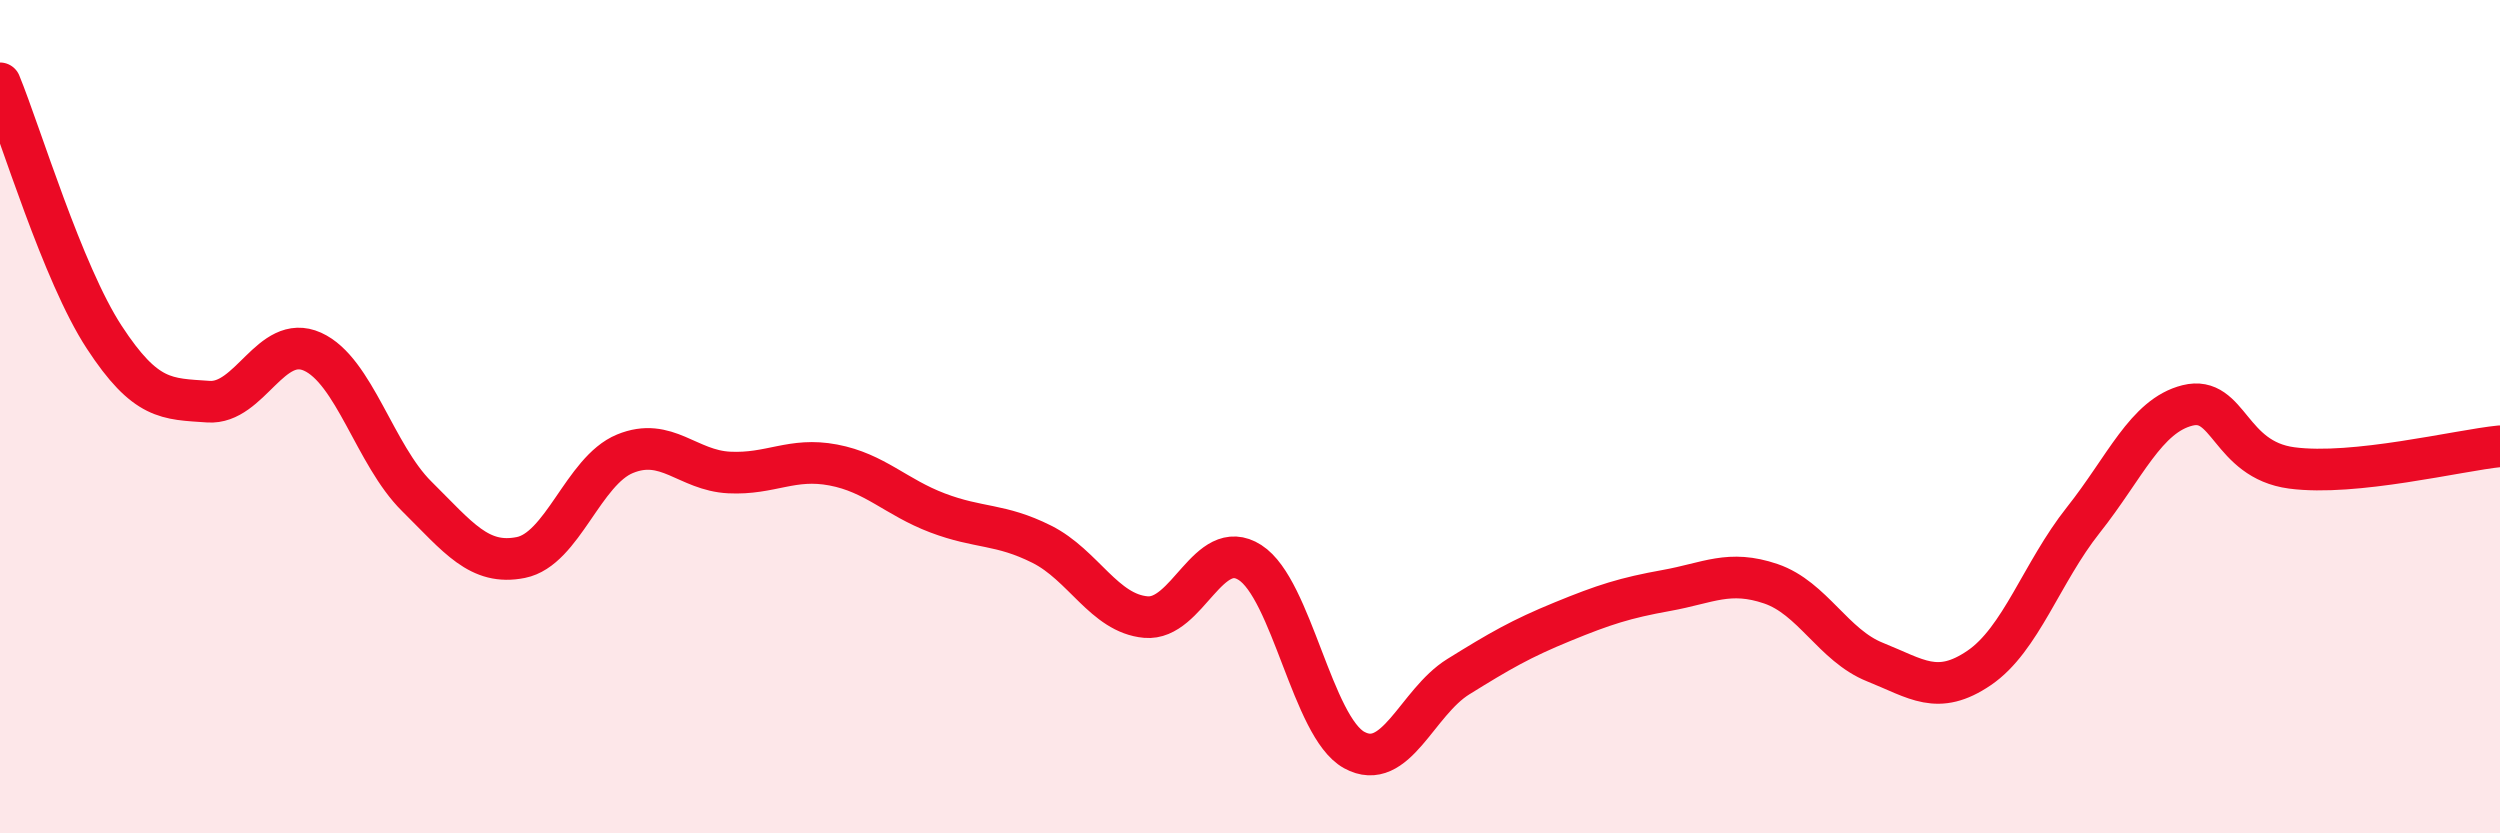
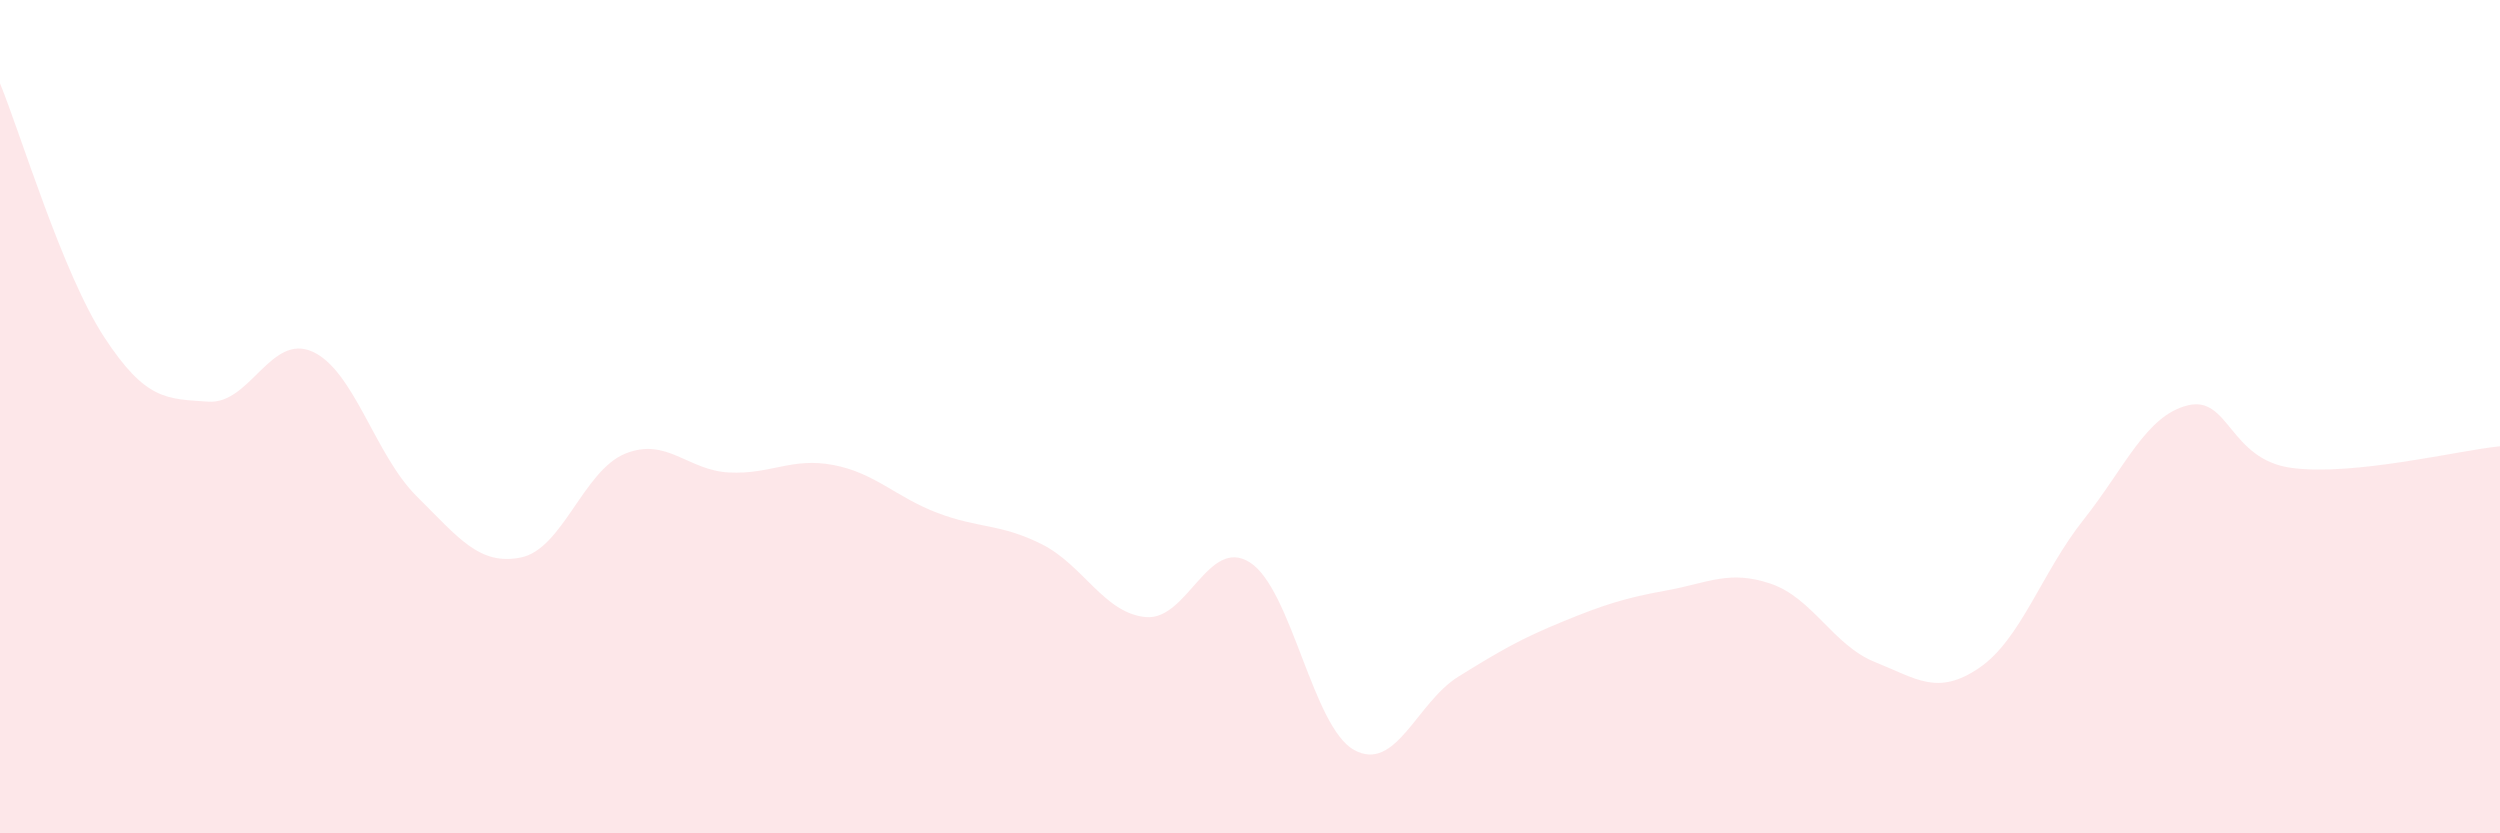
<svg xmlns="http://www.w3.org/2000/svg" width="60" height="20" viewBox="0 0 60 20">
  <path d="M 0,2 C 0.5,3.22 1.5,6.56 2.5,8.09 C 3.5,9.62 4,9.57 5,9.64 C 6,9.71 6.5,7.99 7.5,8.44 C 8.5,8.89 9,10.92 10,11.91 C 11,12.9 11.5,13.58 12.5,13.38 C 13.5,13.18 14,11.3 15,10.89 C 16,10.48 16.5,11.29 17.5,11.34 C 18.5,11.39 19,10.97 20,11.16 C 21,11.35 21.5,11.93 22.5,12.31 C 23.5,12.69 24,12.56 25,13.06 C 26,13.56 26.5,14.72 27.5,14.81 C 28.5,14.9 29,12.86 30,13.5 C 31,14.14 31.5,17.45 32.5,18 C 33.5,18.55 34,16.86 35,16.24 C 36,15.62 36.5,15.33 37.5,14.92 C 38.5,14.51 39,14.35 40,14.17 C 41,13.99 41.5,13.67 42.5,14.01 C 43.5,14.35 44,15.49 45,15.89 C 46,16.29 46.5,16.71 47.5,16.03 C 48.5,15.35 49,13.74 50,12.48 C 51,11.22 51.5,9.98 52.5,9.73 C 53.5,9.48 53.5,11.03 55,11.23 C 56.5,11.43 59,10.81 60,10.71L60 20L0 20Z" fill="#EB0A25" opacity="0.1" stroke-linecap="round" stroke-linejoin="round" />
-   <path d="M 0,2 C 0.5,3.22 1.5,6.56 2.5,8.09 C 3.5,9.62 4,9.57 5,9.64 C 6,9.71 6.5,7.99 7.5,8.44 C 8.5,8.89 9,10.92 10,11.91 C 11,12.9 11.5,13.58 12.5,13.38 C 13.5,13.18 14,11.3 15,10.89 C 16,10.48 16.5,11.29 17.5,11.34 C 18.5,11.39 19,10.97 20,11.16 C 21,11.35 21.5,11.93 22.5,12.31 C 23.5,12.69 24,12.56 25,13.06 C 26,13.56 26.5,14.72 27.5,14.81 C 28.5,14.9 29,12.86 30,13.5 C 31,14.14 31.5,17.45 32.5,18 C 33.5,18.55 34,16.86 35,16.24 C 36,15.62 36.5,15.33 37.5,14.92 C 38.5,14.51 39,14.35 40,14.17 C 41,13.99 41.5,13.67 42.5,14.01 C 43.5,14.35 44,15.49 45,15.89 C 46,16.29 46.5,16.71 47.5,16.03 C 48.5,15.35 49,13.74 50,12.48 C 51,11.22 51.5,9.98 52.5,9.73 C 53.5,9.48 53.5,11.03 55,11.23 C 56.5,11.43 59,10.81 60,10.71" stroke="#EB0A25" stroke-width="1" fill="none" stroke-linecap="round" stroke-linejoin="round" />
</svg>